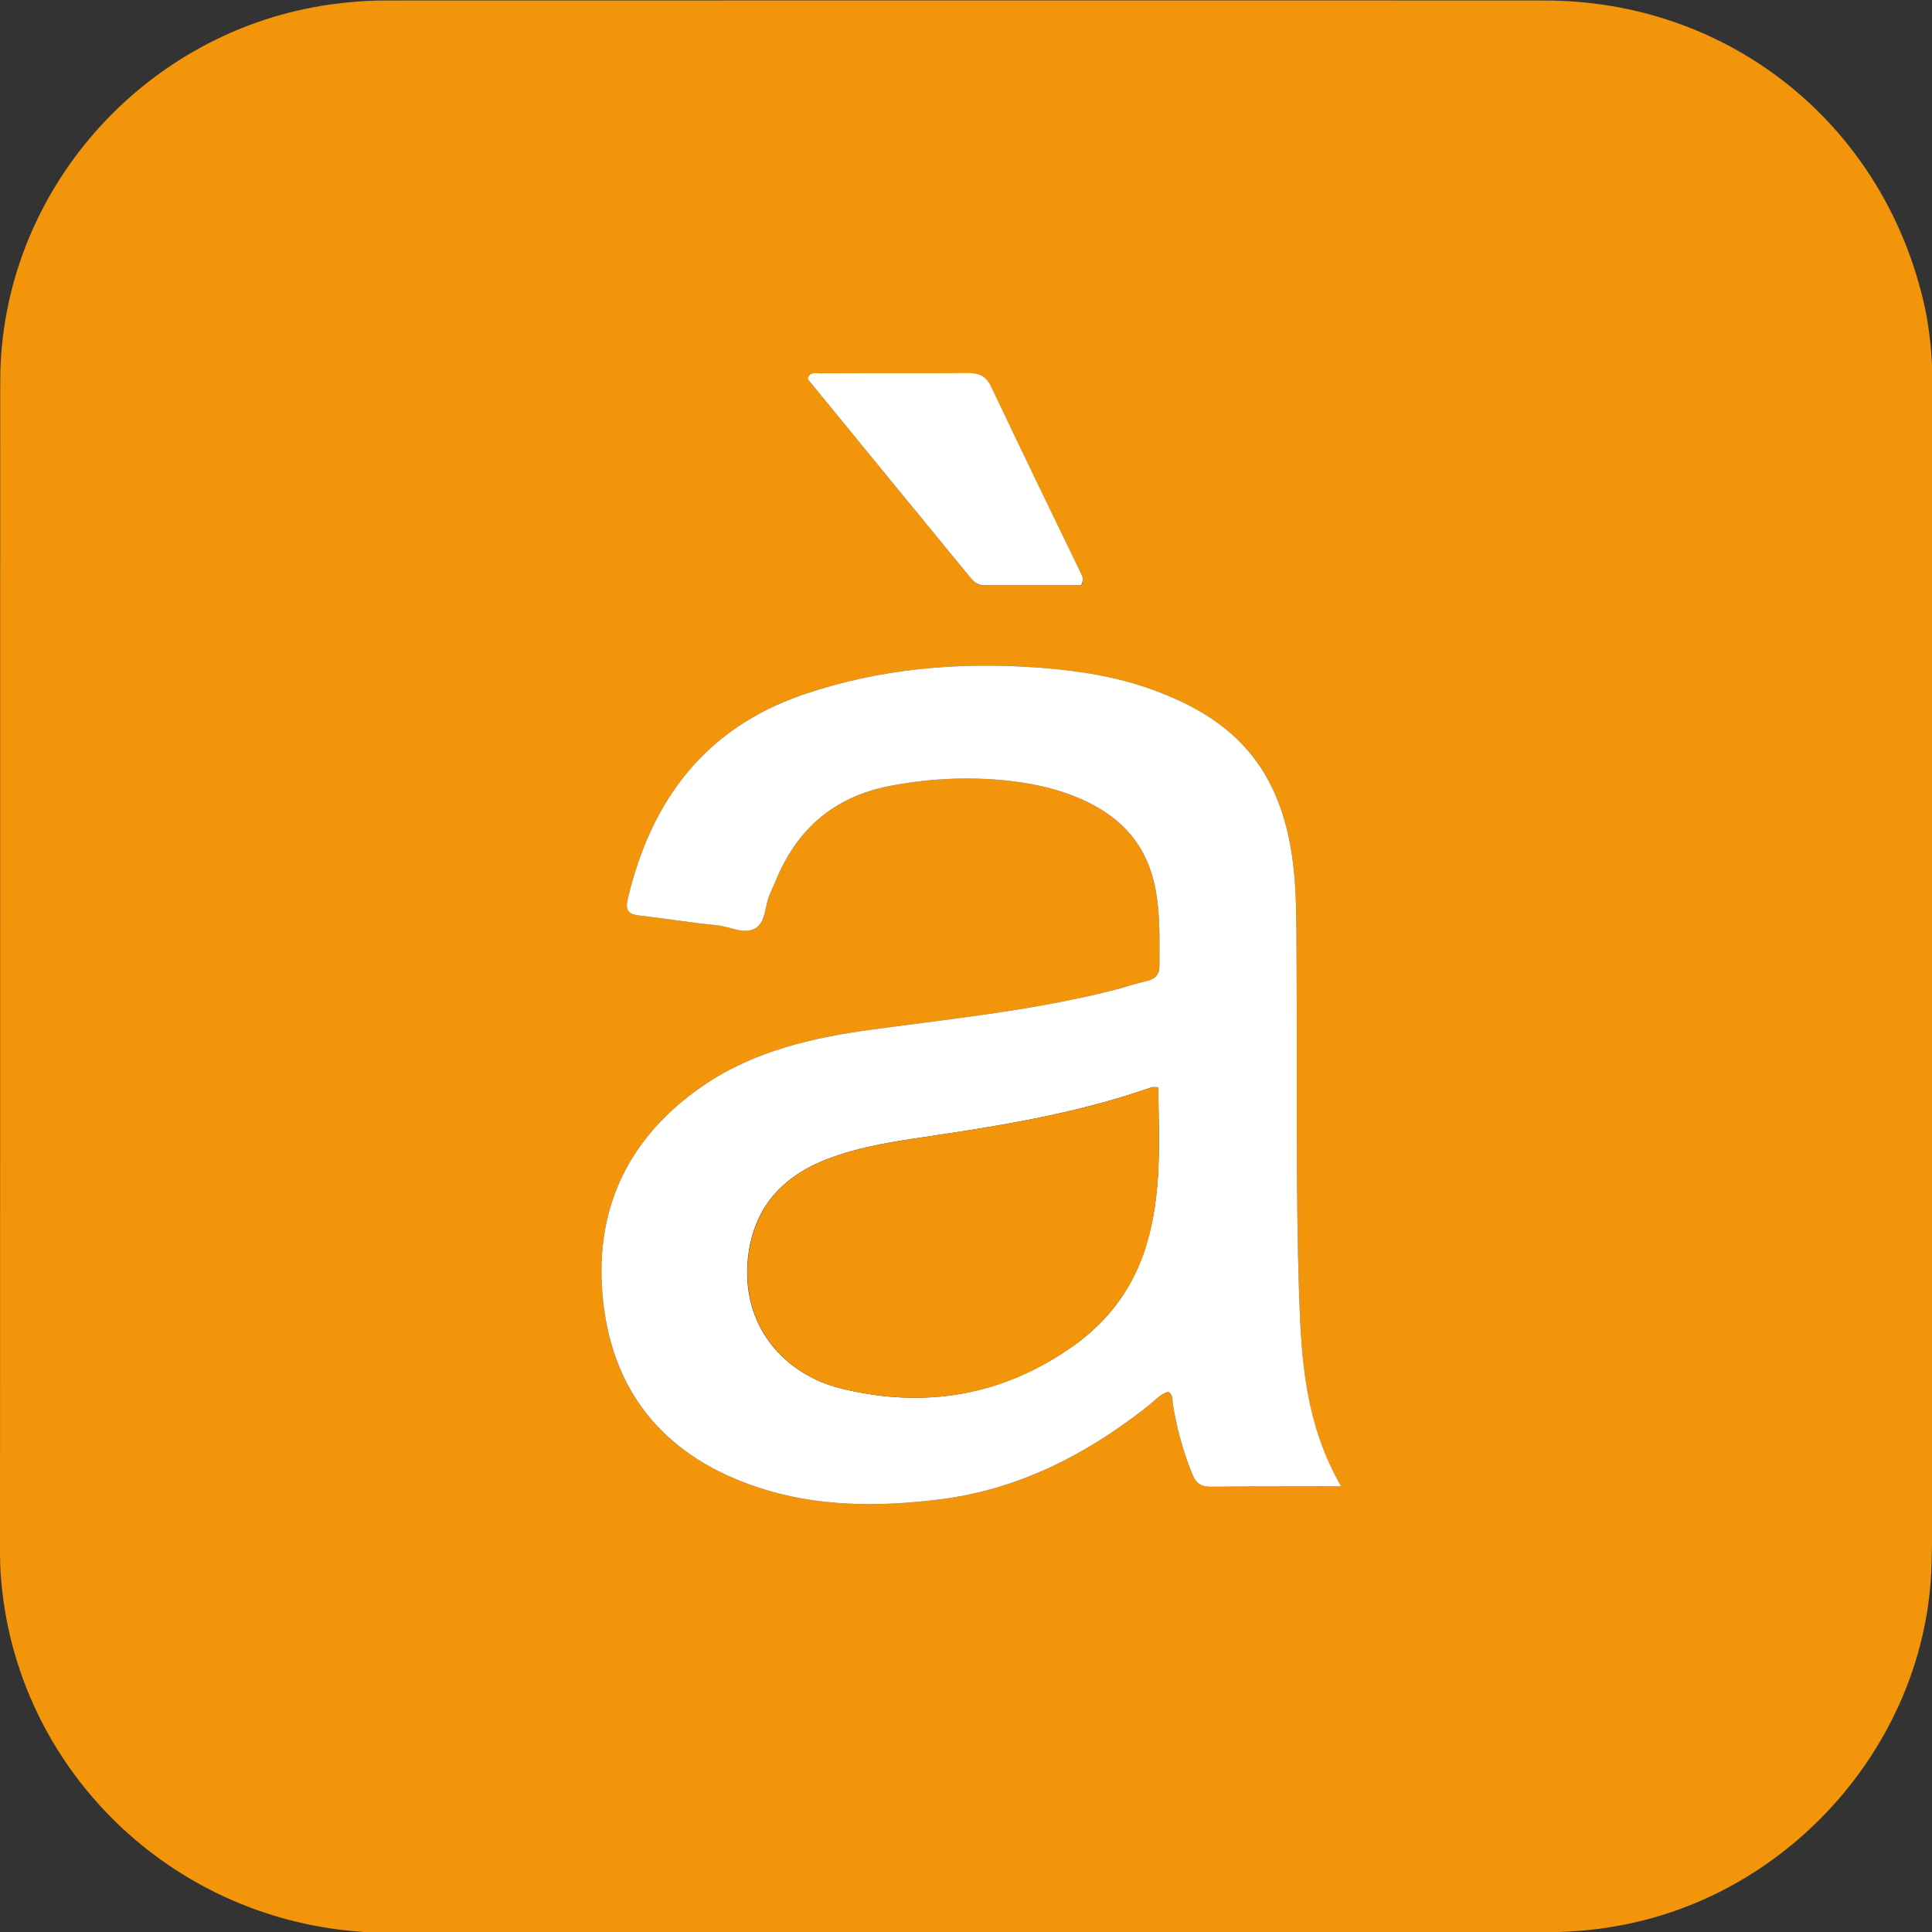
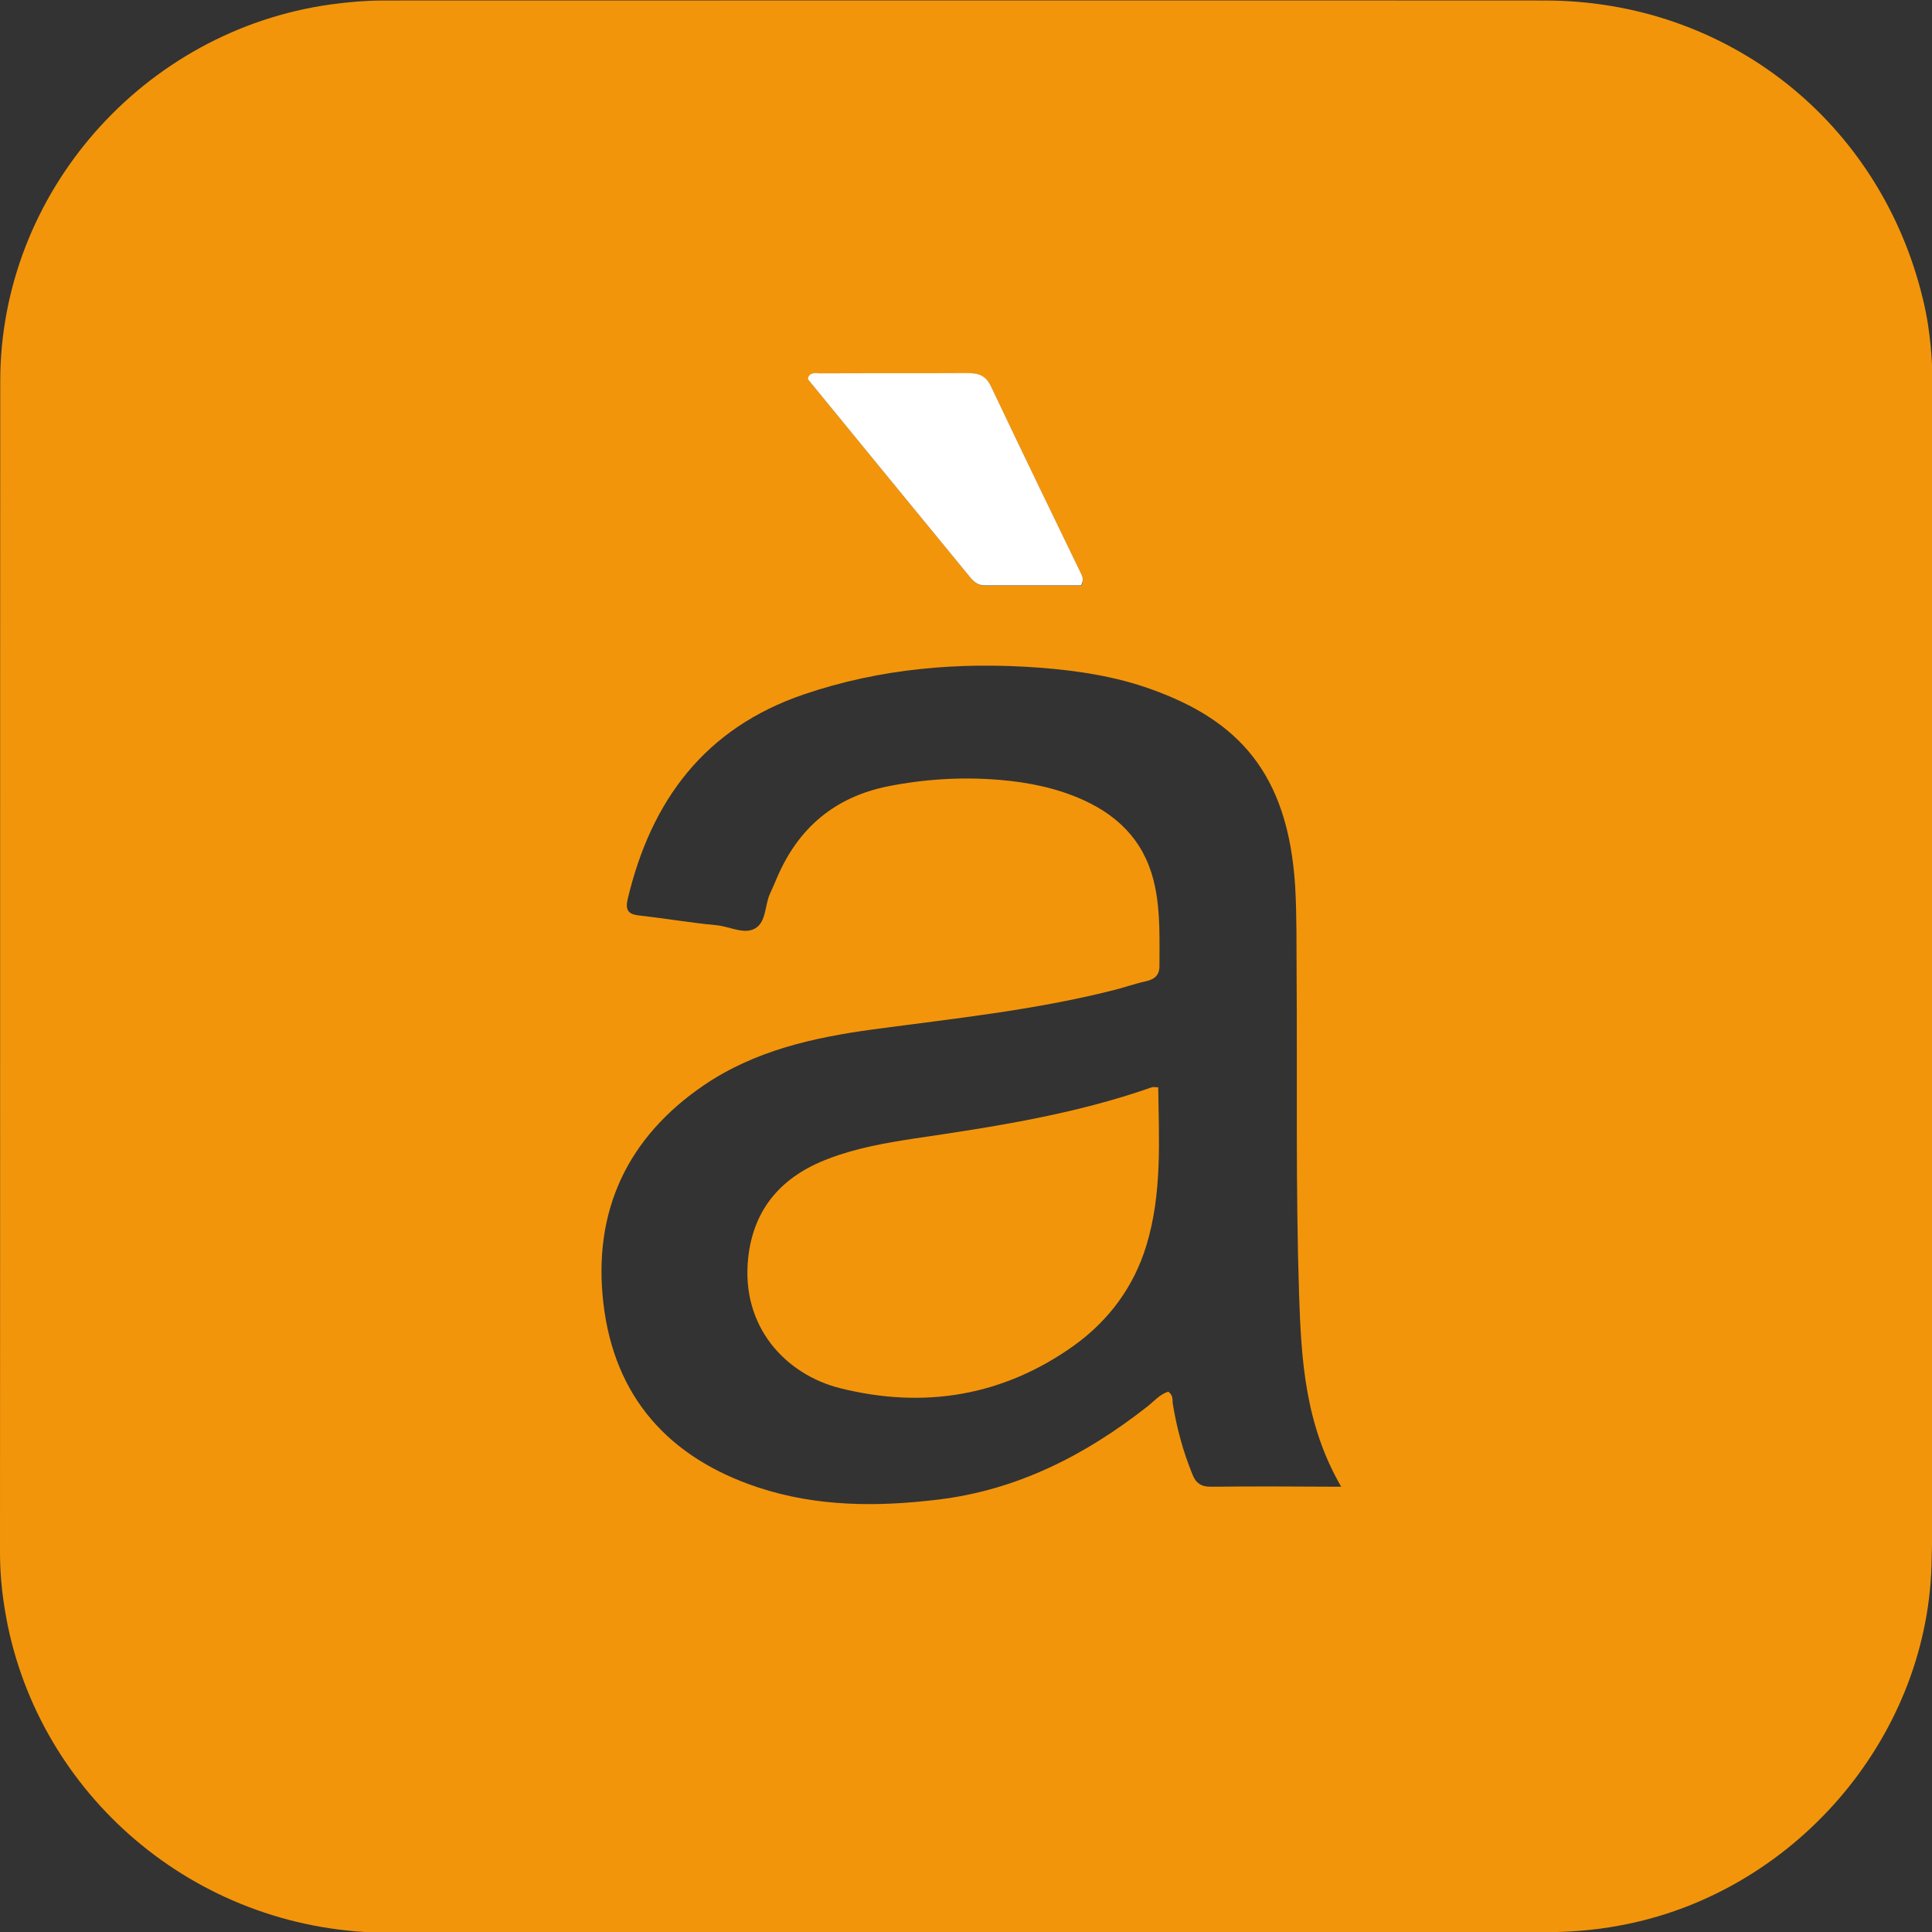
<svg xmlns="http://www.w3.org/2000/svg" version="1.1" id="Capa_1" x="0px" y="0px" viewBox="0 0 784.5 784.6" style="enable-background:new 0 0 784.5 784.6;" xml:space="preserve">
  <rect x="0" y="0" width="784.5" height="784.6" fill="#333333" stroke="none" />
  <style type="text/css">
	.st0{fill:#F3950A;}
	.st1{fill:#FFFFFF;}
</style>
  <g>
    <path class="st0" d="M792.6,432.2c0.1,0,0.1,0,0.2,0c0.3-12.4,0.8-24.7,1.1-37.1c0.4-15.5,0.3-31,0.2-46.5c-1.3,0-2.5,0-3.8,0   c-3.7,0-5.7-1.2-5.5-5.2c0.1-2.7,0-5.3,0-8c0-58.3,0-116.6,0-174.9c0-13-0.8-25.9-3.9-38.7C763.7,49.6,701.5,0.2,627.2,0.2   c-157-0.1-314,0-471,0c-7.3,0-14.6,0.6-21.9,1.6C58.2,12.4,0.1,78.3,0.1,154.8C0,313.4,0.1,472,0,630.6c0,10.1,1.2,19.9,3.2,29.7   c14.8,71,78.5,124.8,155.5,124.5c155.7-0.5,311.3-0.1,467-0.2c10.7,0,21.3-0.7,31.8-2.7c70.1-12.7,124.7-75,126.8-146.2   c1-34.6,0.3-69.3,0.4-103.9c0-30.7,0-61.3,0-92C784.8,432.3,785,432.2,792.6,432.2z M333.2,151.7c19.9-0.1,39.9,0,59.8-0.1   c4.4,0,7.3,1,9.4,5.4c12.1,25.5,24.4,50.9,36.7,76.3c0.6,1.2,0.9,2.5,0,4.5c-12.8,0-26,0-39.2,0c-2.6,0-4.3-1.4-5.8-3.2   c-21.9-26.7-43.8-53.4-65.7-80.2c-0.2-0.2-0.1-0.6-0.2-0.9C329.1,150.9,331.4,151.7,333.2,151.7z M491.7,603.7   c-3.9,0-6.1-1.4-7.5-5c-3.8-9.3-6.4-18.9-8-28.8c-0.2-1.5,0.3-3.3-1.8-4.8c-3.4,1-5.8,3.9-8.6,6.1c-25.1,19.7-52.7,33.8-84.7,37.7   c-24.6,3-49.3,3-73.2-4.9c-36.3-12-58.5-36.7-62.9-74.9c-4.3-37.2,9.6-67.2,40.9-88.5c20.7-14,44.3-19.3,68.6-22.6   c32.7-4.4,65.5-7.8,97.5-15.9c4.5-1.1,8.9-2.7,13.5-3.7c3.4-0.8,5.3-2.5,5.3-6.1c0-10.6,0.4-21.3-1.7-31.8   c-3.4-17.2-13.5-28.5-29.1-35.6c-10.8-4.9-22.2-7.2-33.8-8.2c-15.3-1.3-30.6-0.4-45.7,2.6c-21.7,4.4-36.4,17-45,37.1   c-0.9,2.1-1.8,4.3-2.8,6.4c-2.2,4.7-1.5,11.6-6.1,14.2c-4.5,2.6-10.3-0.8-15.6-1.3c-10.6-1-21.1-2.8-31.7-4   c-4.5-0.5-5.4-2.5-4.4-6.7c9.5-40,31.3-69.3,71.4-83c31.1-10.6,63.1-13.3,95.6-10.9c15.6,1.2,31.1,3.5,45.9,8.9   c34.4,12.4,55.2,33.4,58.1,79.8c0.7,12,0.5,24,0.6,36c0.3,43.3-0.4,86.6,1,129.9c0.9,26.5,2.4,52.6,17.1,78   C525.6,603.6,508.7,603.5,491.7,603.7z" />
-     <path class="st1" d="M544.6,603.6c-19,0-35.9-0.1-52.9,0.1c-3.9,0-6.1-1.4-7.5-5c-3.8-9.3-6.4-18.9-8-28.8   c-0.2-1.5,0.3-3.3-1.8-4.8c-3.4,1-5.8,3.9-8.6,6.1c-25.1,19.7-52.7,33.8-84.7,37.7c-24.6,3-49.3,3-73.2-4.9   c-36.3-12-58.5-36.7-62.9-74.9c-4.3-37.2,9.6-67.2,40.9-88.5c20.7-14,44.3-19.3,68.6-22.6c32.7-4.4,65.5-7.8,97.5-15.9   c4.5-1.1,8.9-2.7,13.5-3.7c3.4-0.8,5.3-2.5,5.3-6.1c0-10.6,0.4-21.3-1.7-31.8c-3.4-17.2-13.5-28.5-29.1-35.6   c-10.8-4.9-22.2-7.2-33.8-8.2c-15.3-1.3-30.6-0.4-45.7,2.6c-21.7,4.4-36.4,17-45,37.1c-0.9,2.1-1.8,4.3-2.8,6.4   c-2.2,4.7-1.5,11.6-6.1,14.2c-4.5,2.6-10.3-0.8-15.6-1.3c-10.6-1-21.1-2.8-31.7-4c-4.5-0.5-5.4-2.5-4.4-6.7   c9.5-40,31.3-69.3,71.4-83c31.1-10.6,63.1-13.3,95.6-10.9c15.6,1.2,31.1,3.5,45.9,8.9c34.4,12.4,55.2,33.4,58.1,79.8   c0.7,12,0.5,24,0.6,36c0.3,43.3-0.4,86.6,1,129.9C528.4,552,529.9,578.1,544.6,603.6z M470.3,441.5c-1.3,0-2.1-0.2-2.7,0   c-31.3,11-63.8,16-96.4,20.8c-11.8,1.8-23.7,3.9-34.9,8.2c-18.6,7-30.4,19.9-32.6,40.3c-3,28.1,15.4,47.4,37.4,52.9   c34.1,8.5,66.1,3.2,95-17.4c14.2-10.1,24.2-23.7,29.3-40.6C471.9,484.6,470.6,463,470.3,441.5z" />
    <path class="st1" d="M439,237.7c-12.8,0-26,0-39.2,0c-2.6,0-4.3-1.4-5.8-3.2c-21.9-26.7-43.8-53.4-65.7-80.2   c-0.2-0.2-0.1-0.6-0.2-0.9c1-2.5,3.3-1.8,5.1-1.8c19.9-0.1,39.9,0,59.8-0.1c4.4,0,7.3,1,9.4,5.4c12.1,25.5,24.4,50.9,36.7,76.3   C439.7,234.4,440,235.6,439,237.7z" />
    <path class="st0" d="M470.3,441.5c0.3,21.6,1.6,43.2-4.8,64.2c-5.1,16.8-15.2,30.4-29.3,40.6c-28.8,20.6-60.9,25.9-95,17.4   c-22-5.5-40.4-24.8-37.4-52.9c2.2-20.4,14-33.3,32.6-40.3c11.2-4.3,23.1-6.4,34.9-8.2c32.6-4.8,65.1-9.8,96.4-20.8   C468.3,441.3,469,441.5,470.3,441.5z" />
  </g>
</svg>